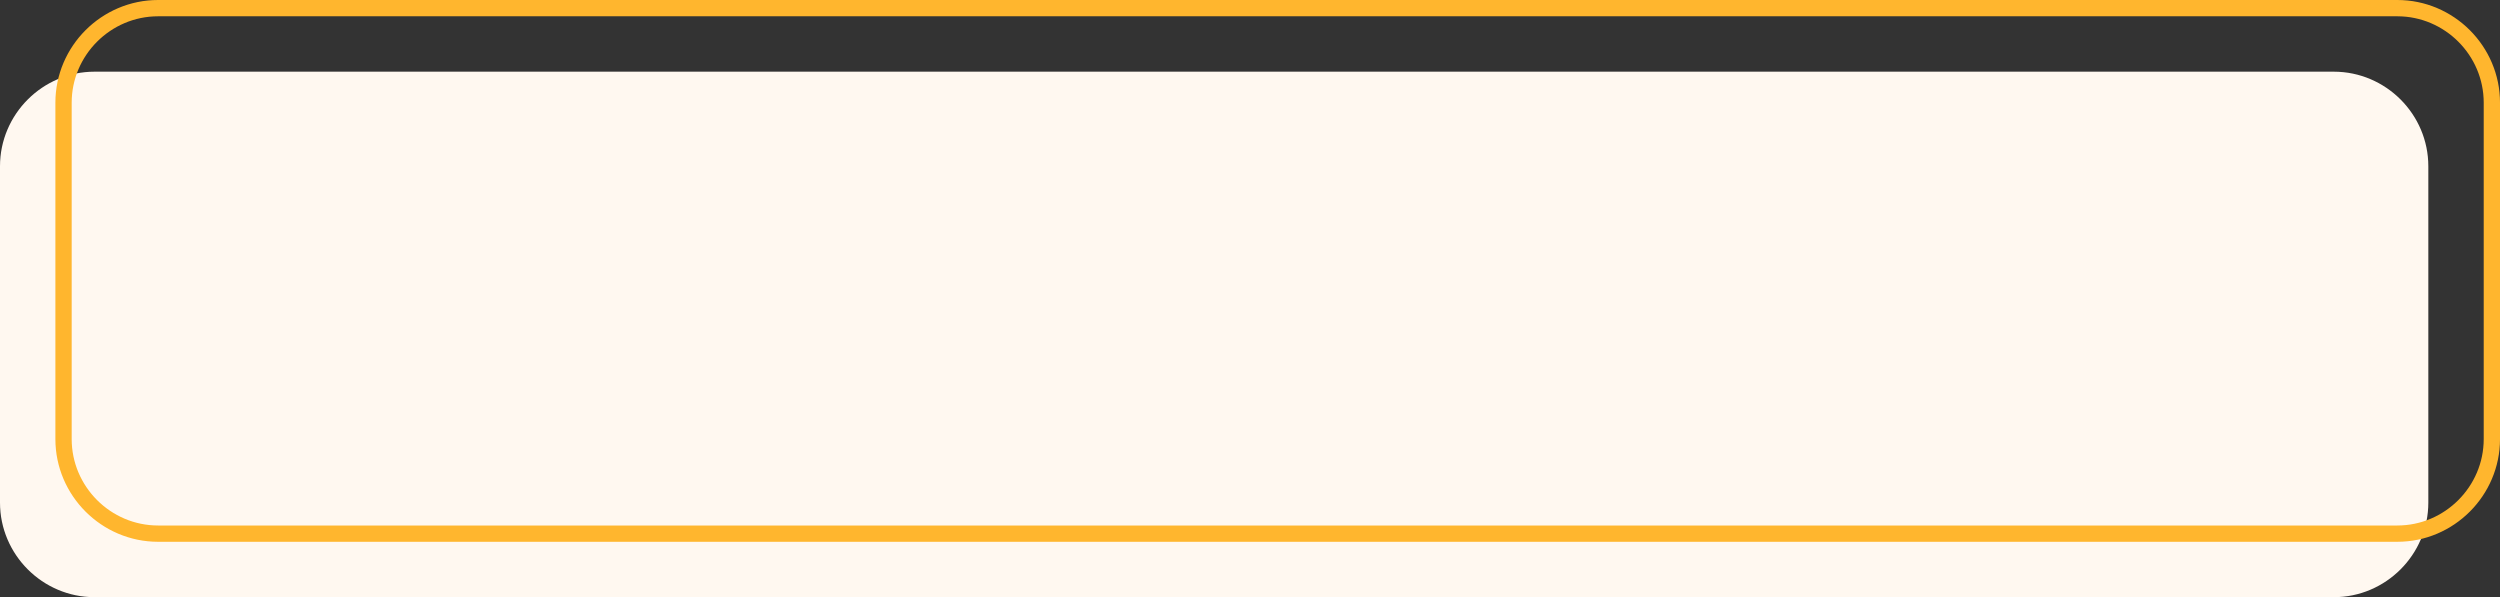
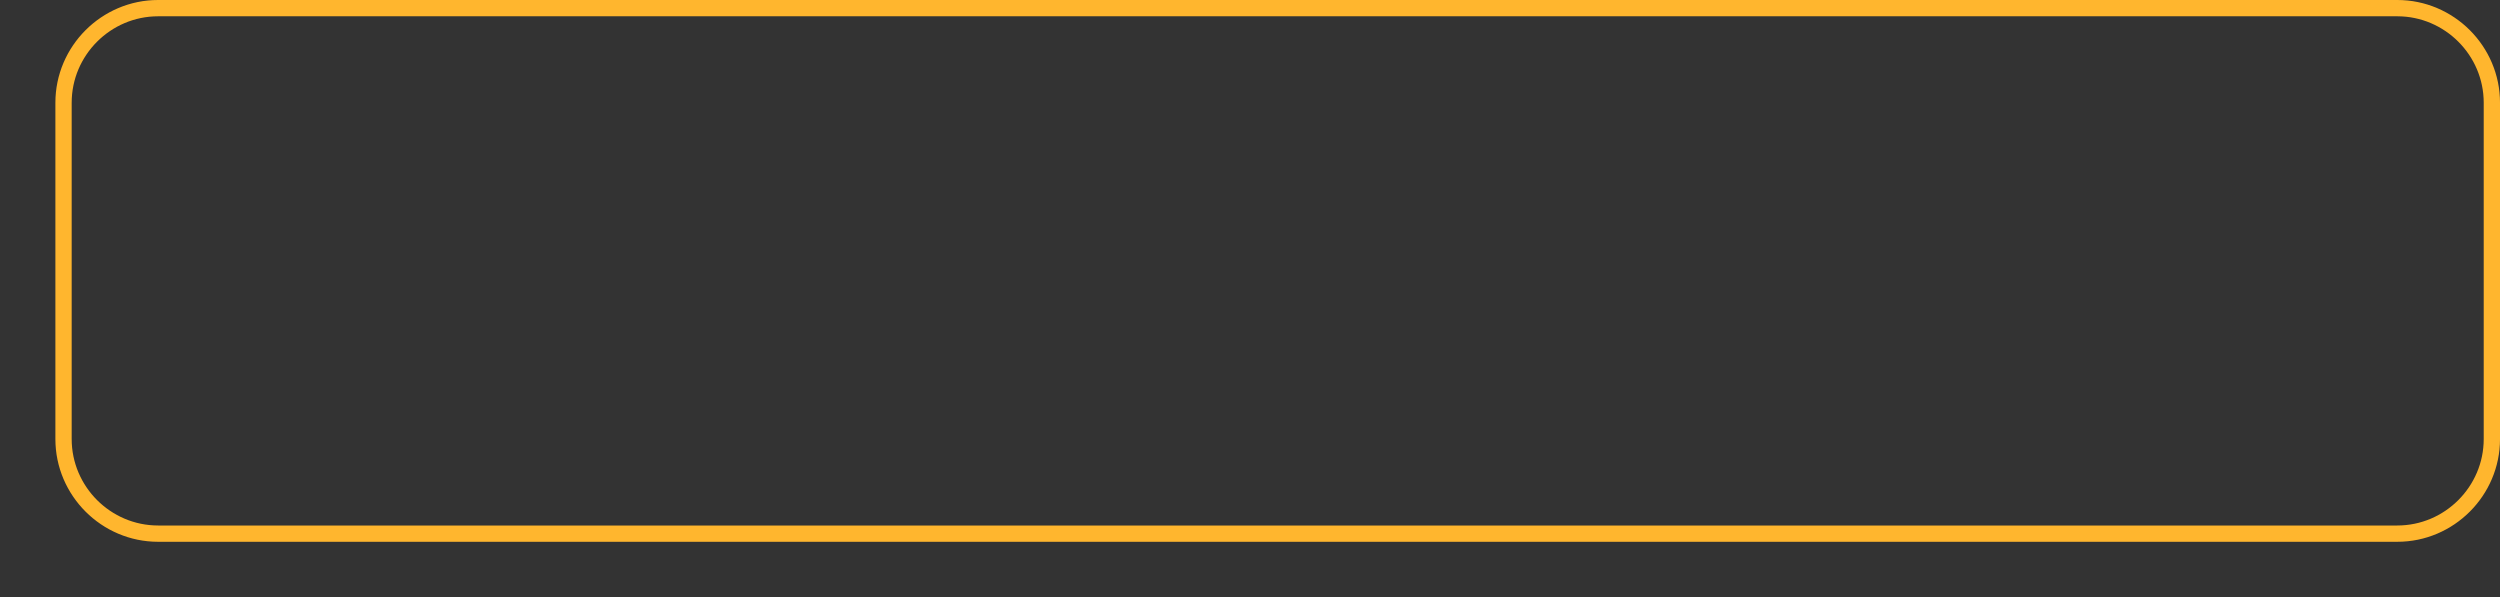
<svg xmlns="http://www.w3.org/2000/svg" clip-rule="evenodd" fill-rule="evenodd" height="697.2" image-rendering="optimizeQuality" preserveAspectRatio="xMidYMid meet" shape-rendering="geometricPrecision" text-rendering="geometricPrecision" version="1.0" viewBox="-0.0 -0.0 2918.5 697.2" width="2918.5" zoomAndPan="magnify">
  <rect x="-0.0" y="-0.0" width="2918.5" height="697.2" fill="#333333" stroke="none" />
  <g>
    <g id="change1_1">
-       <path d="M110.41 83.68l2614 0c60.73,0 110.42,49.69 110.42,110.42l0 392.64c0,60.72 -49.69,110.41 -110.42,110.41l-2614 0c-60.72,0 -110.41,-49.69 -110.41,-110.41l0 -392.64c0,-60.73 49.69,-110.42 110.41,-110.42z" fill="#fff8f0" />
-     </g>
+       </g>
    <g>
      <path d="M184.59 9.51l2614 0c60.72,0 110.41,49.69 110.41,110.41l0 392.64c0,60.73 -49.69,110.42 -110.41,110.42l-2614 0c-60.73,0 -110.42,-49.69 -110.42,-110.42l0 -392.64c0,-60.72 49.69,-110.41 110.42,-110.41z" fill="none" stroke="#ffb62e" stroke-miterlimit="2.613" stroke-width="19.02" />
    </g>
  </g>
</svg>